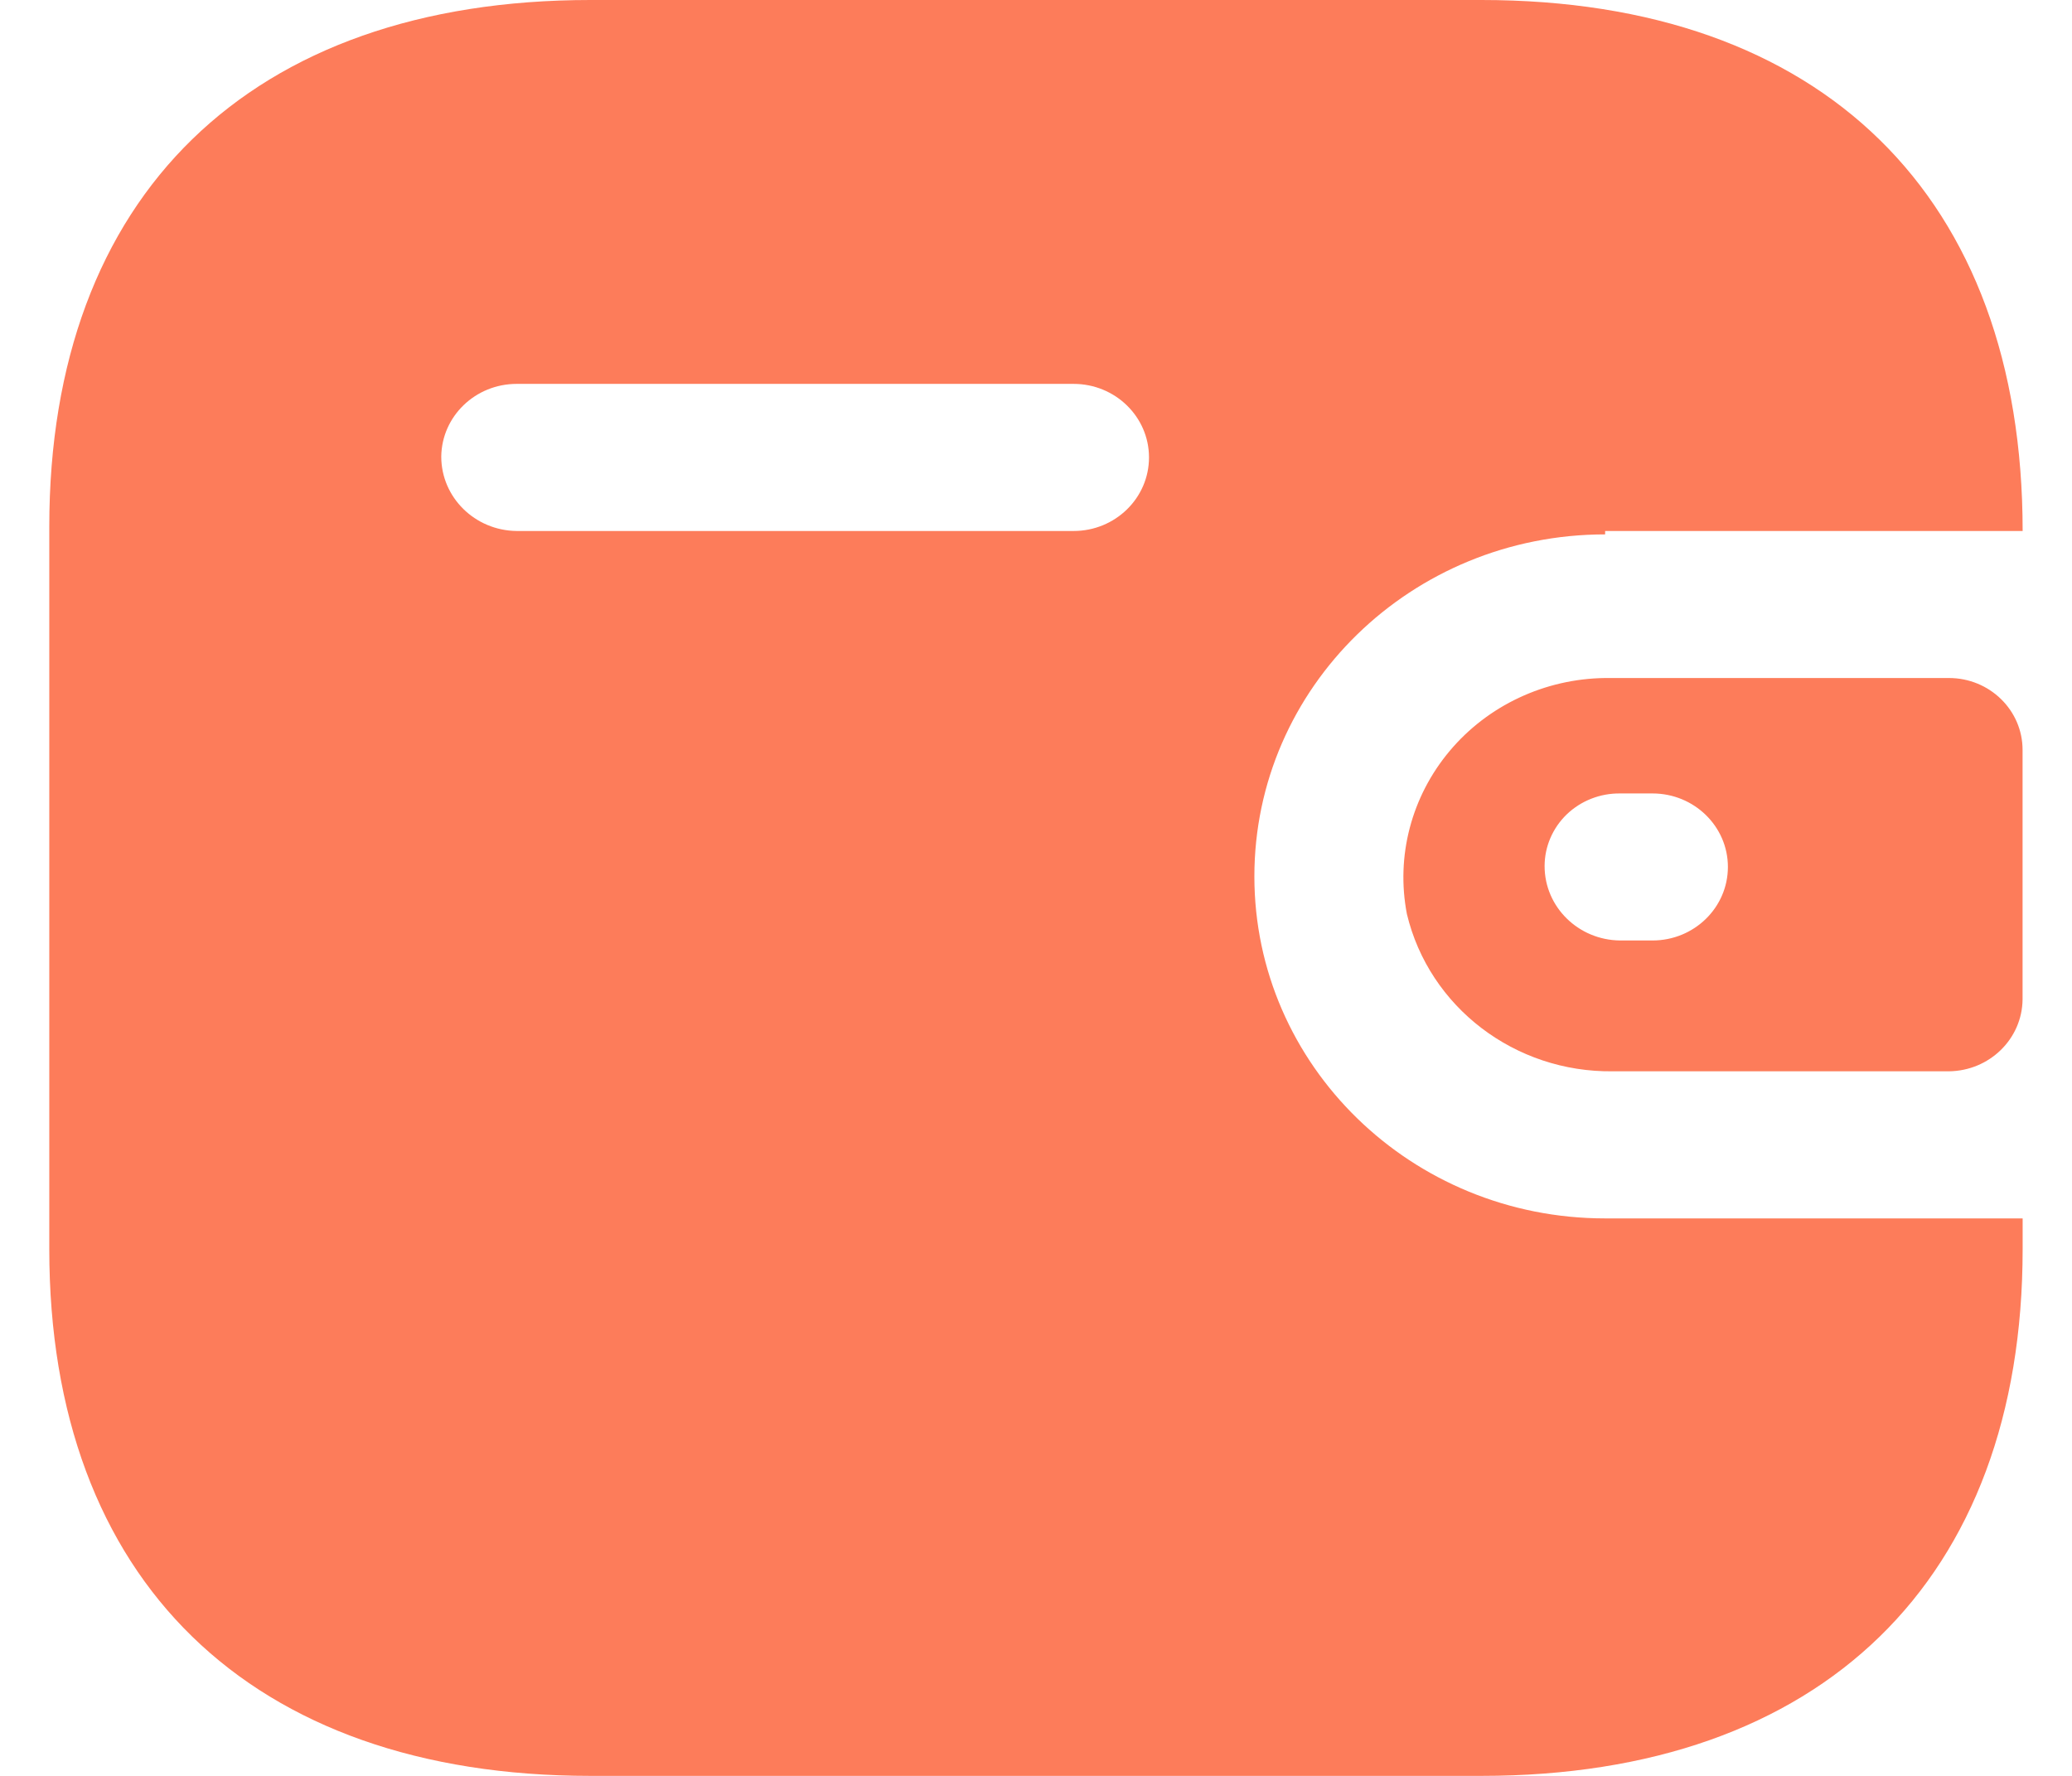
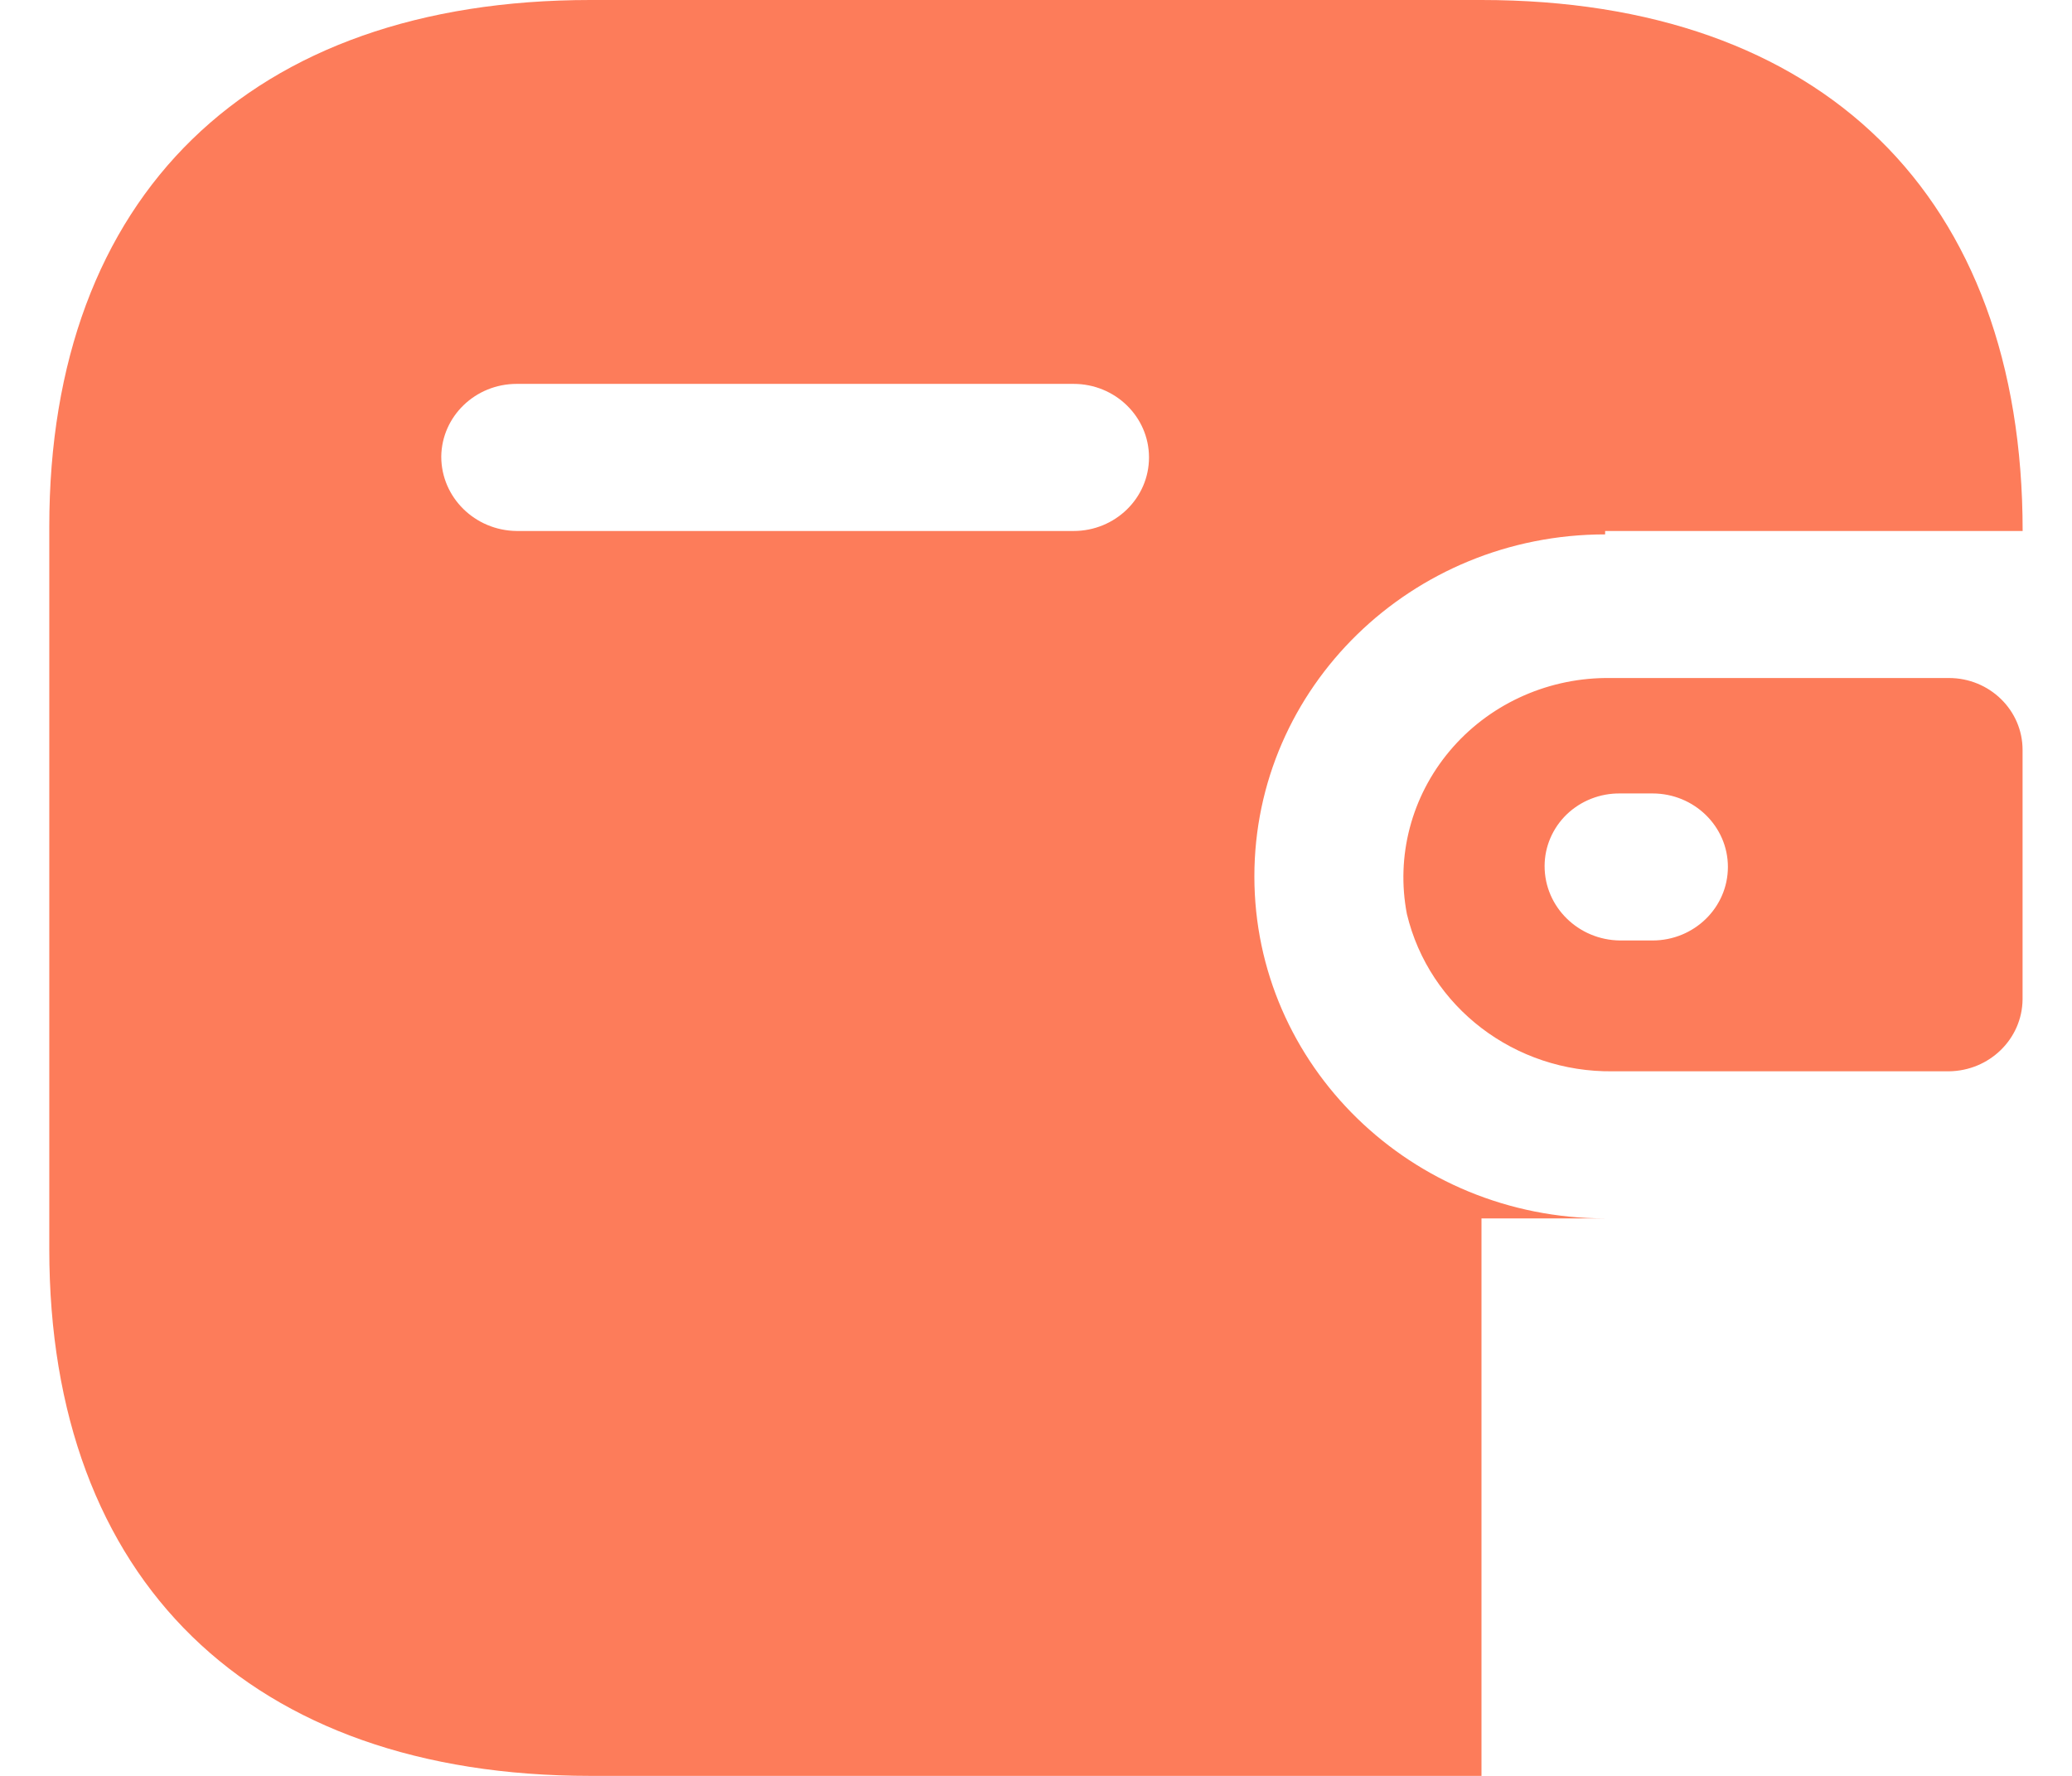
<svg xmlns="http://www.w3.org/2000/svg" width="28" height="24" viewBox="0 0 28 24" fill="none">
-   <path fill-rule="evenodd" clip-rule="evenodd" d="M21.691 7.176H27.333C27.333 2.646 24.619 0 20.02 0H7.979C3.38 0 0.666 2.646 0.666 7.118V16.882C0.666 21.354 3.38 24 7.979 24H20.02C24.619 24 27.333 21.354 27.333 16.882V16.466H21.691C19.073 16.466 16.951 14.397 16.951 11.844C16.951 9.291 19.073 7.222 21.691 7.222V7.176ZM21.691 9.163H26.337C26.887 9.163 27.332 9.598 27.332 10.134V13.508C27.326 14.041 26.884 14.472 26.337 14.478H21.797C20.472 14.496 19.313 13.611 19.012 12.352C18.862 11.571 19.073 10.765 19.59 10.149C20.106 9.534 20.875 9.173 21.691 9.163ZM21.892 12.71H22.331C22.894 12.71 23.35 12.265 23.35 11.716C23.35 11.168 22.894 10.723 22.331 10.723H21.892C21.623 10.72 21.364 10.822 21.172 11.006C20.981 11.191 20.873 11.442 20.873 11.705C20.873 12.256 21.328 12.704 21.892 12.71ZM6.982 7.176H14.508C15.071 7.176 15.527 6.731 15.527 6.182C15.527 5.633 15.071 5.188 14.508 5.188H6.982C6.424 5.188 5.969 5.626 5.963 6.171C5.963 6.721 6.417 7.17 6.982 7.176Z" fill="#FD7C5A" />
+   <path fill-rule="evenodd" clip-rule="evenodd" d="M21.691 7.176H27.333C27.333 2.646 24.619 0 20.02 0H7.979C3.38 0 0.666 2.646 0.666 7.118V16.882C0.666 21.354 3.38 24 7.979 24H20.02V16.466H21.691C19.073 16.466 16.951 14.397 16.951 11.844C16.951 9.291 19.073 7.222 21.691 7.222V7.176ZM21.691 9.163H26.337C26.887 9.163 27.332 9.598 27.332 10.134V13.508C27.326 14.041 26.884 14.472 26.337 14.478H21.797C20.472 14.496 19.313 13.611 19.012 12.352C18.862 11.571 19.073 10.765 19.59 10.149C20.106 9.534 20.875 9.173 21.691 9.163ZM21.892 12.71H22.331C22.894 12.71 23.35 12.265 23.35 11.716C23.35 11.168 22.894 10.723 22.331 10.723H21.892C21.623 10.72 21.364 10.822 21.172 11.006C20.981 11.191 20.873 11.442 20.873 11.705C20.873 12.256 21.328 12.704 21.892 12.71ZM6.982 7.176H14.508C15.071 7.176 15.527 6.731 15.527 6.182C15.527 5.633 15.071 5.188 14.508 5.188H6.982C6.424 5.188 5.969 5.626 5.963 6.171C5.963 6.721 6.417 7.17 6.982 7.176Z" fill="#FD7C5A" />
</svg>